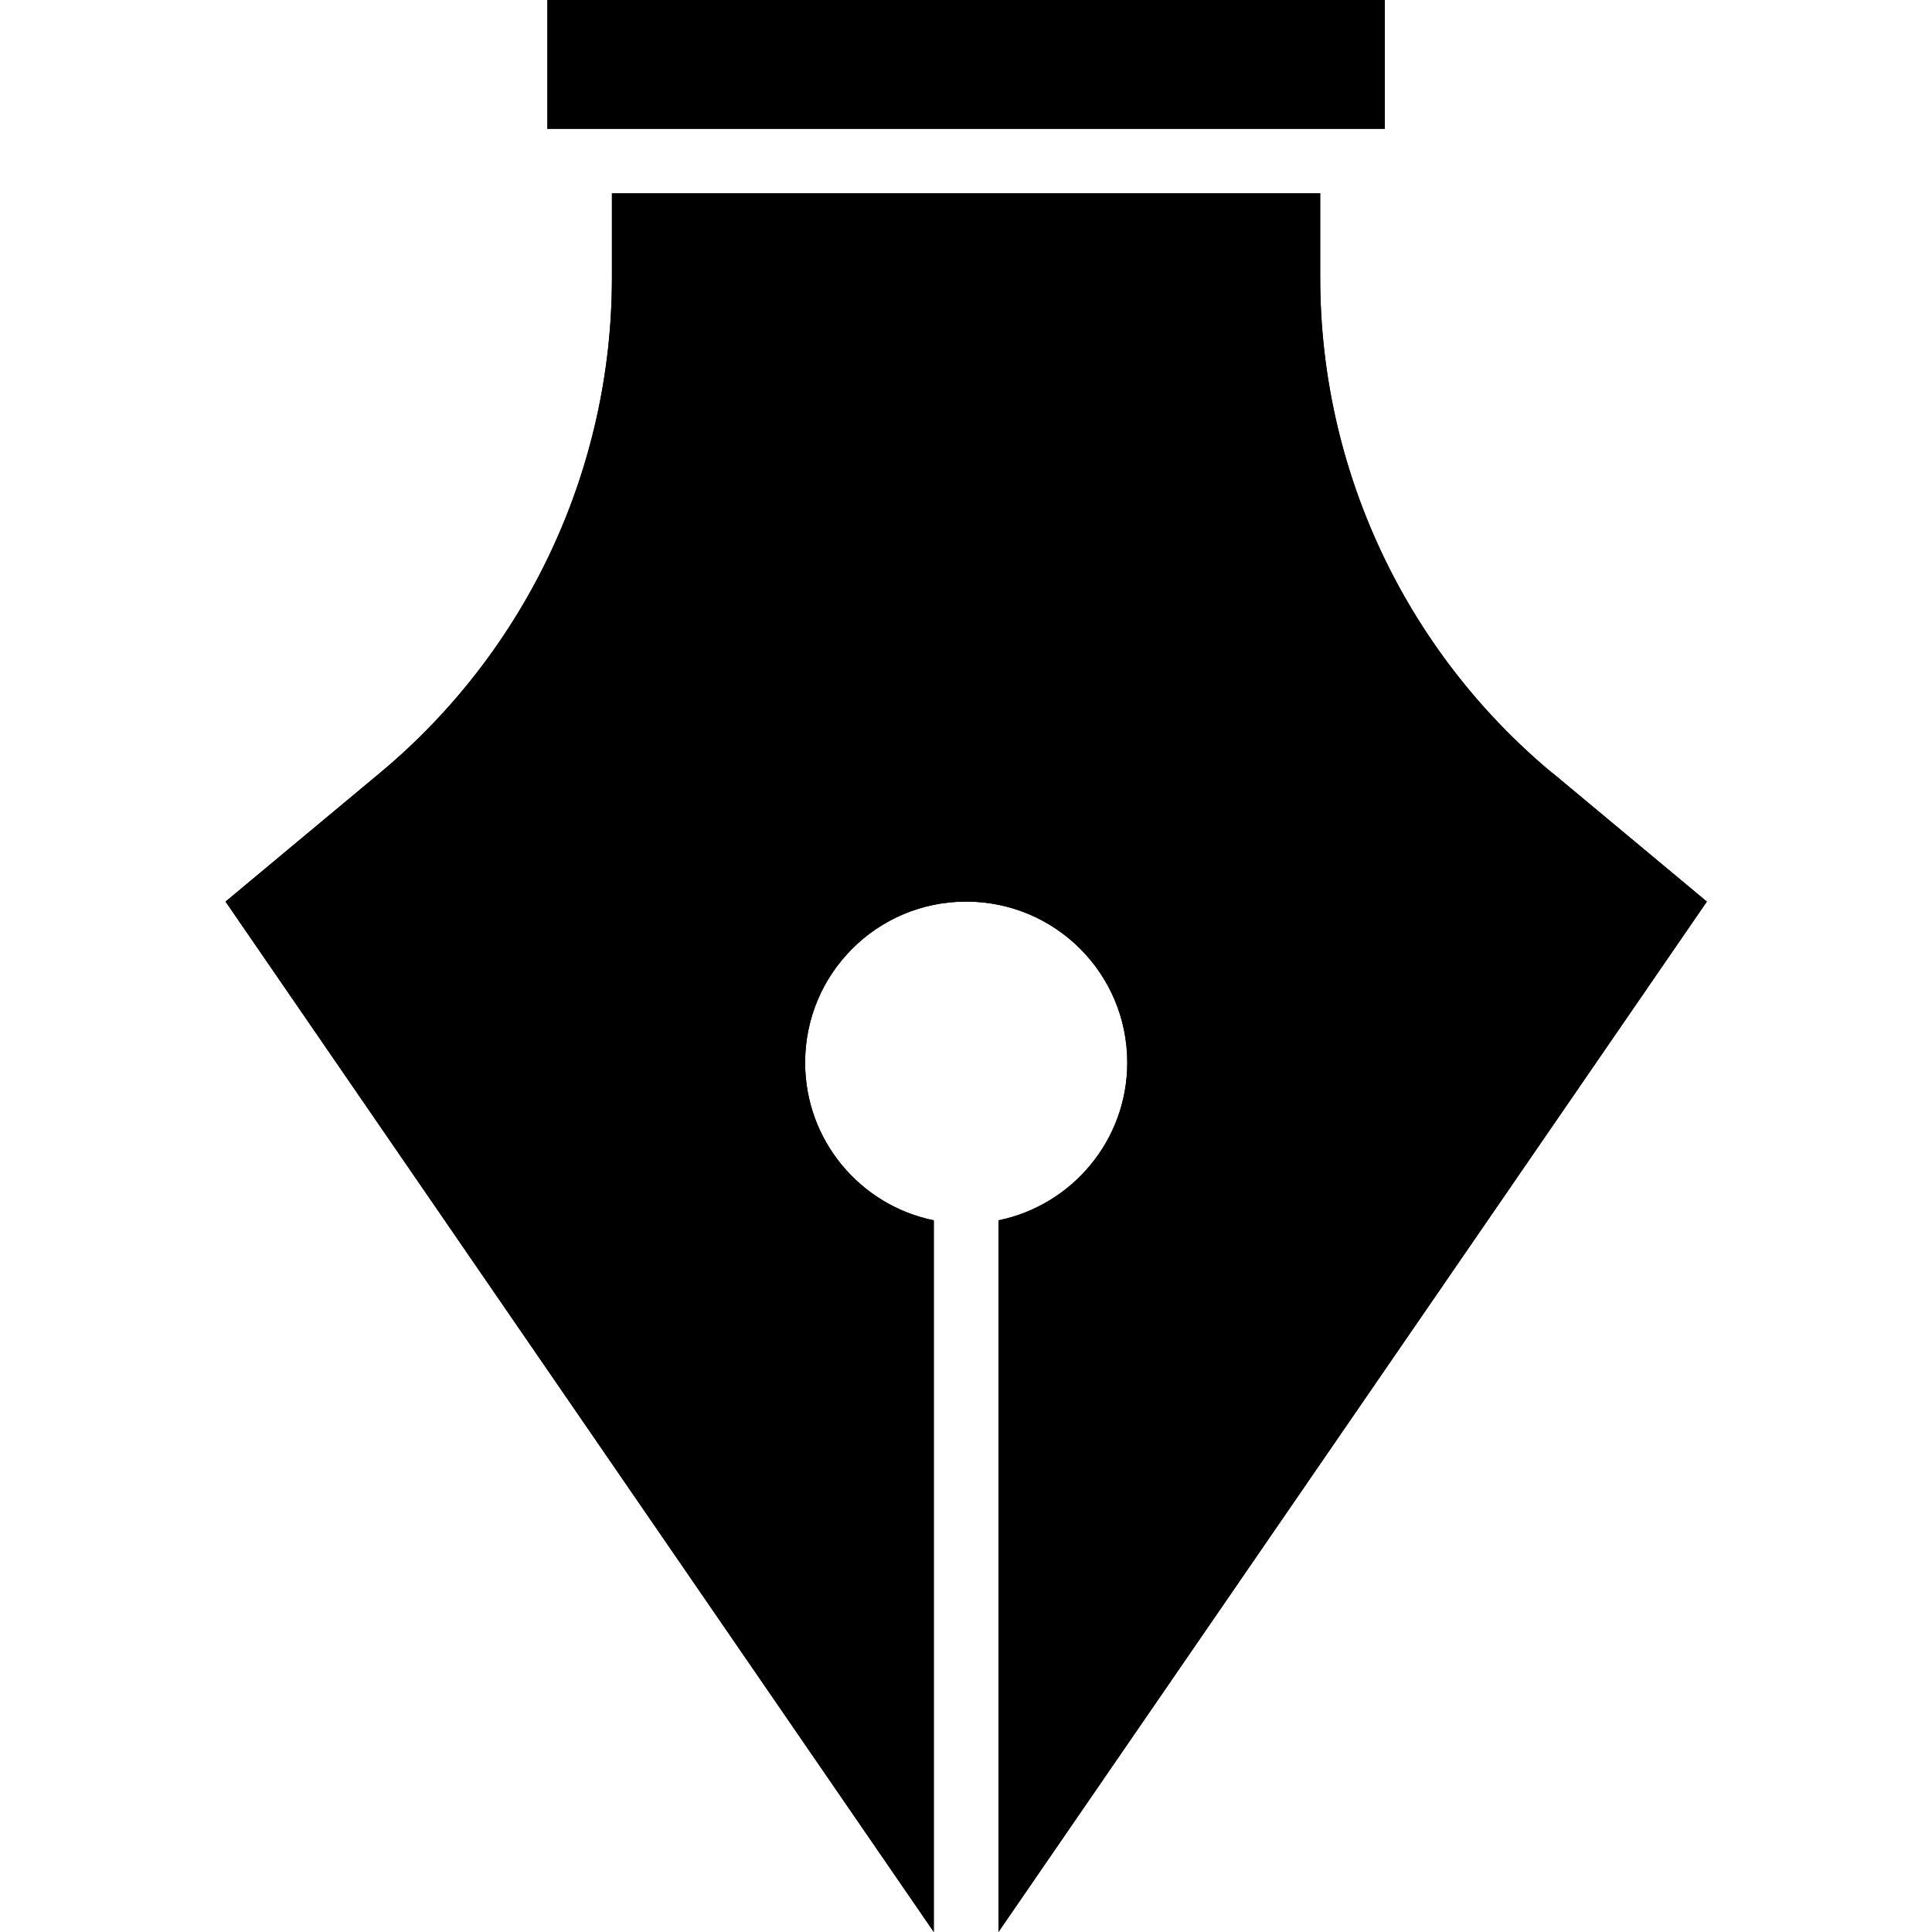
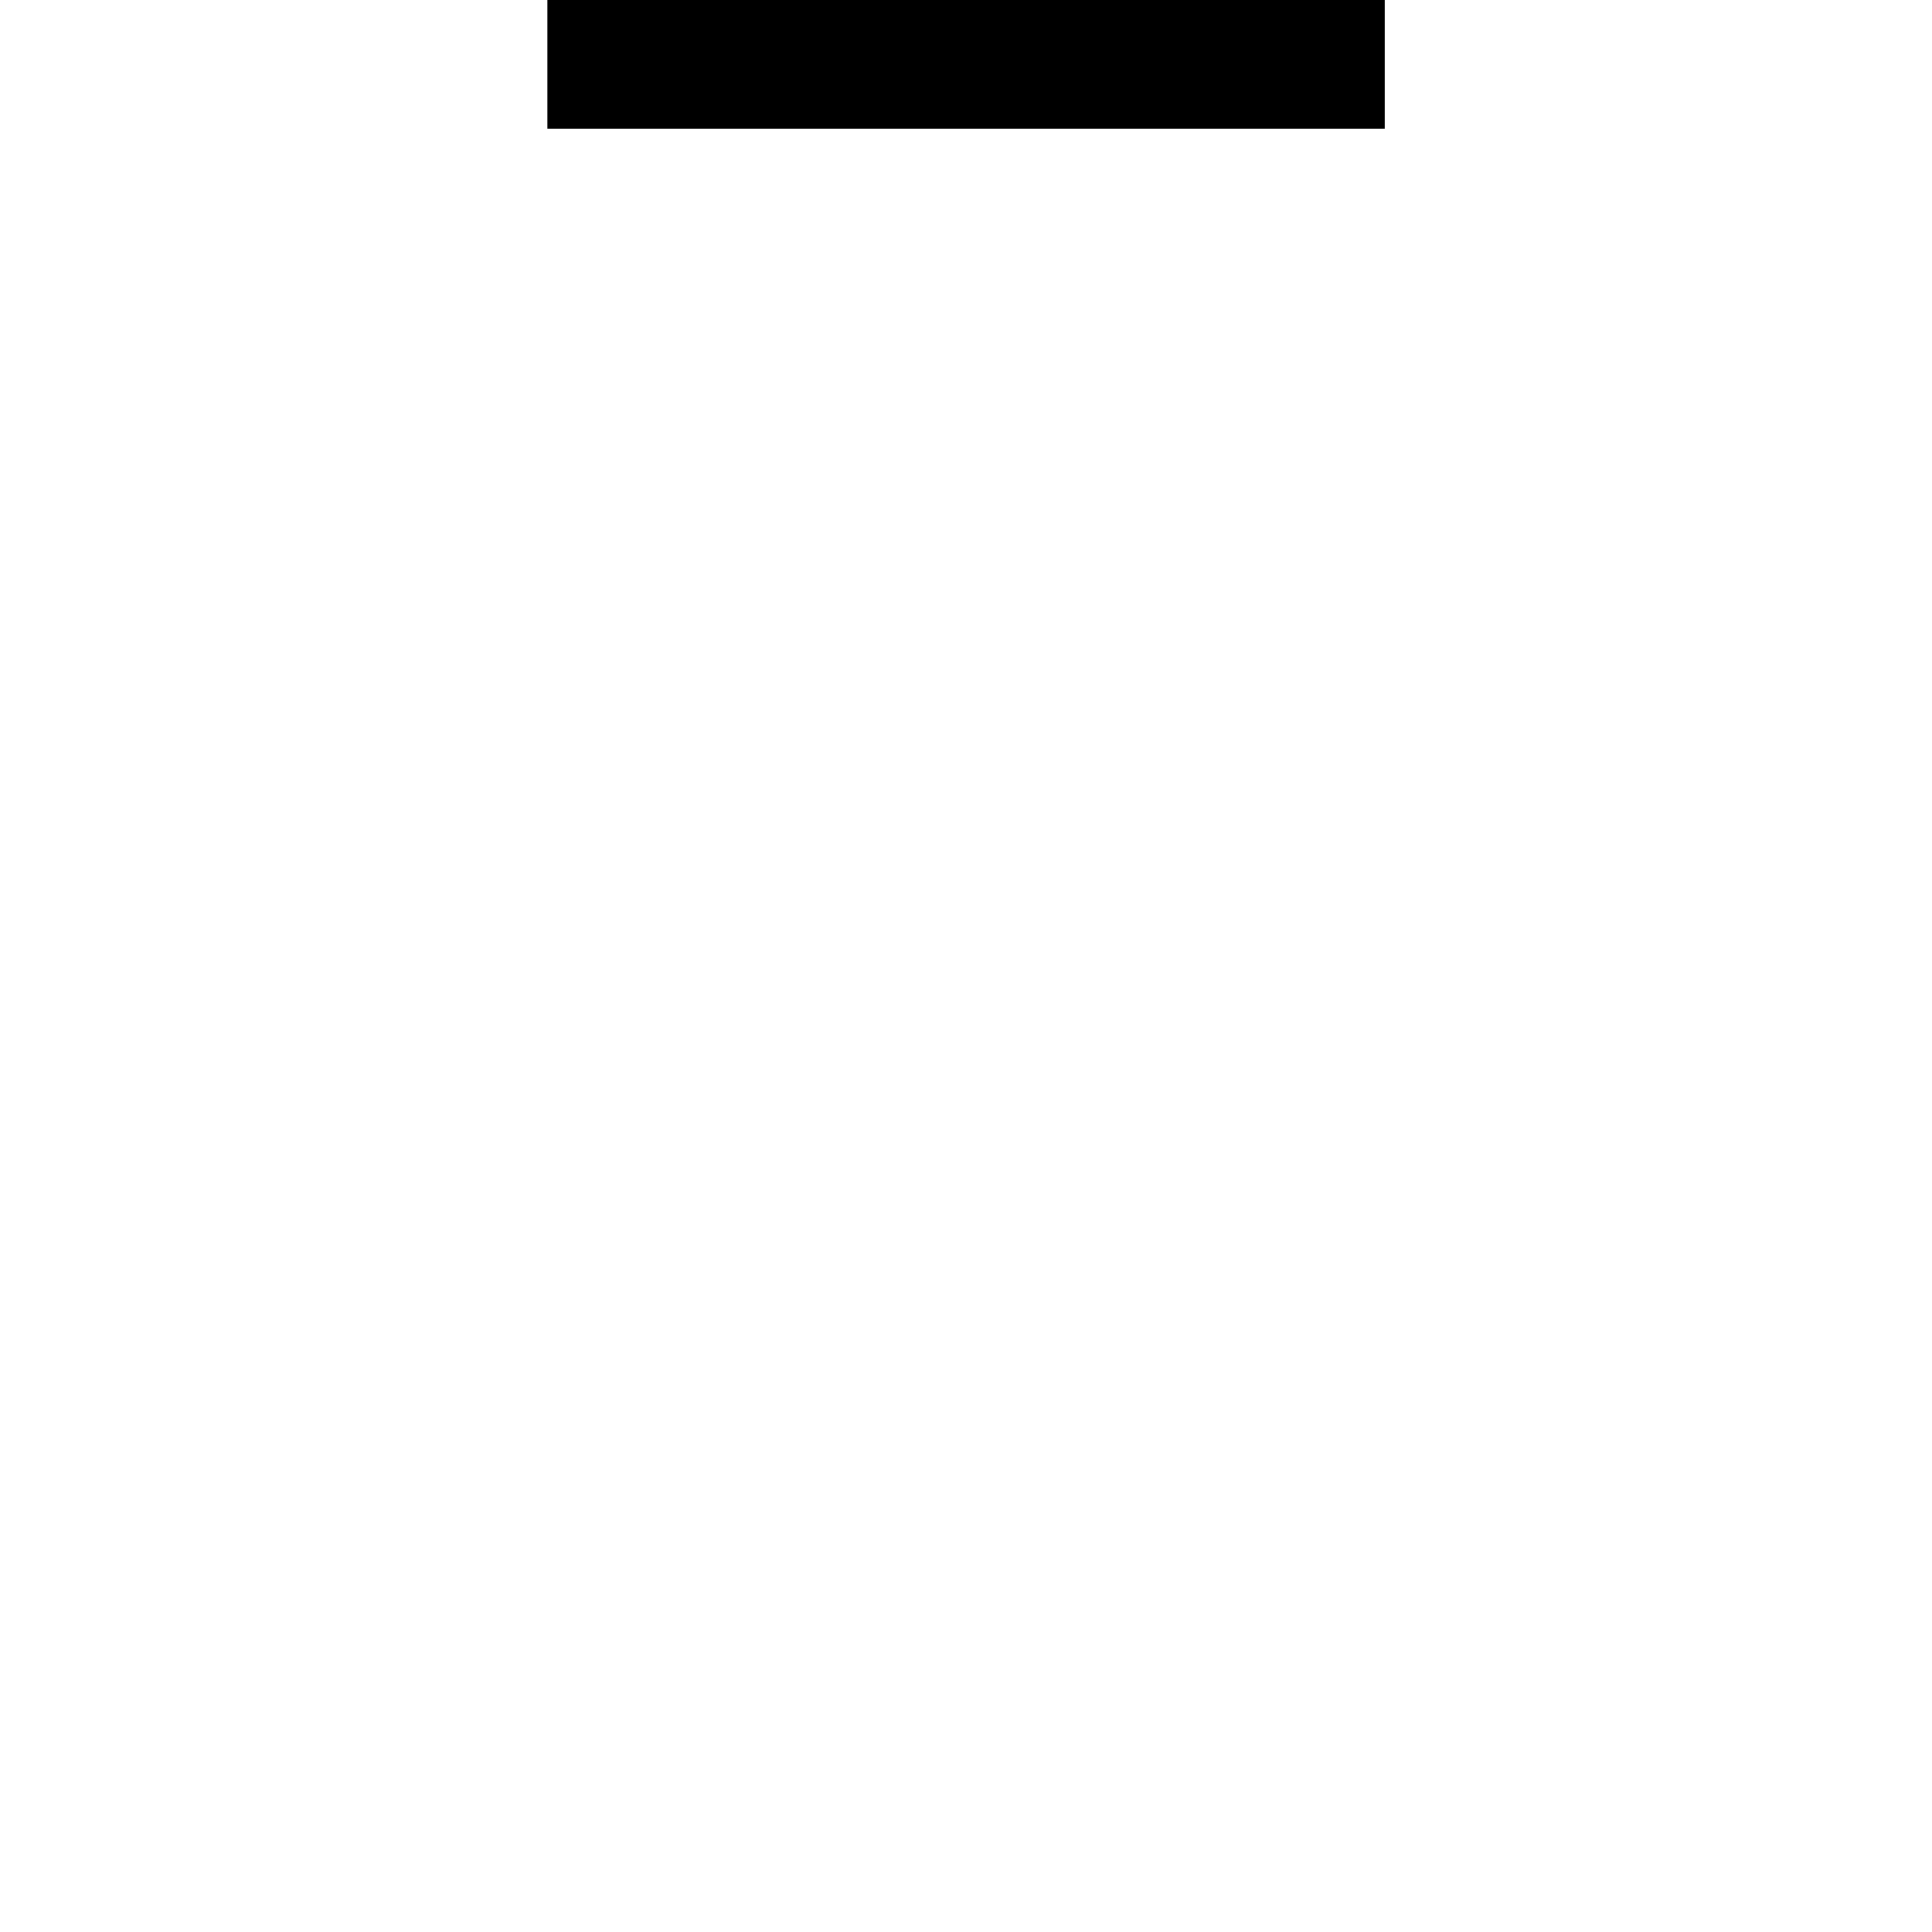
<svg xmlns="http://www.w3.org/2000/svg" width="60px" height="60px" viewBox="0 0 60 60" version="1.1">
  <g id="surface1">
    <path style=" stroke:none;fill-rule:nonzero;fill:rgb(0%,0%,0%);fill-opacity:1;" d="M 17 0 L 43.004 0 L 43.004 4 L 17 4 Z M 17 0 " />
-     <path style=" stroke:none;fill-rule:nonzero;fill:rgb(0%,0%,0%);fill-opacity:1;" d="M 48.195 23.996 C 43.637 20.195 41 14.57 41 8.629 L 41 6 L 19.004 6 L 19.004 8.629 C 19.004 14.562 16.367 20.195 11.809 23.996 L 7.004 28 L 29 60 L 29 37.898 C 26.719 37.434 25.004 35.418 25.004 33 C 25.004 30.238 27.238 28 30.004 28 C 32.77 28 35.008 30.234 35.008 33 C 35.008 35.418 33.285 37.434 31.008 37.898 L 31.008 60 L 53.008 28 L 48.203 23.996 Z M 48.195 23.996 " />
-     <path style=" stroke:none;fill-rule:nonzero;fill:rgb(0%,0%,0%);fill-opacity:1;" d="M 17 0 L 43.004 0 L 43.004 4 L 17 4 Z M 17 0 " />
-     <path style=" stroke:none;fill-rule:nonzero;fill:rgb(0%,0%,0%);fill-opacity:1;" d="M 48.195 23.996 C 43.637 20.195 41 14.57 41 8.629 L 41 6 L 19.004 6 L 19.004 8.629 C 19.004 14.562 16.367 20.195 11.809 23.996 L 7.004 28 L 29 60 L 29 37.898 C 26.719 37.434 25.004 35.418 25.004 33 C 25.004 30.238 27.238 28 30.004 28 C 32.77 28 35.008 30.234 35.008 33 C 35.008 35.418 33.285 37.434 31.008 37.898 L 31.008 60 L 53.008 28 L 48.203 23.996 Z M 48.195 23.996 " />
  </g>
</svg>